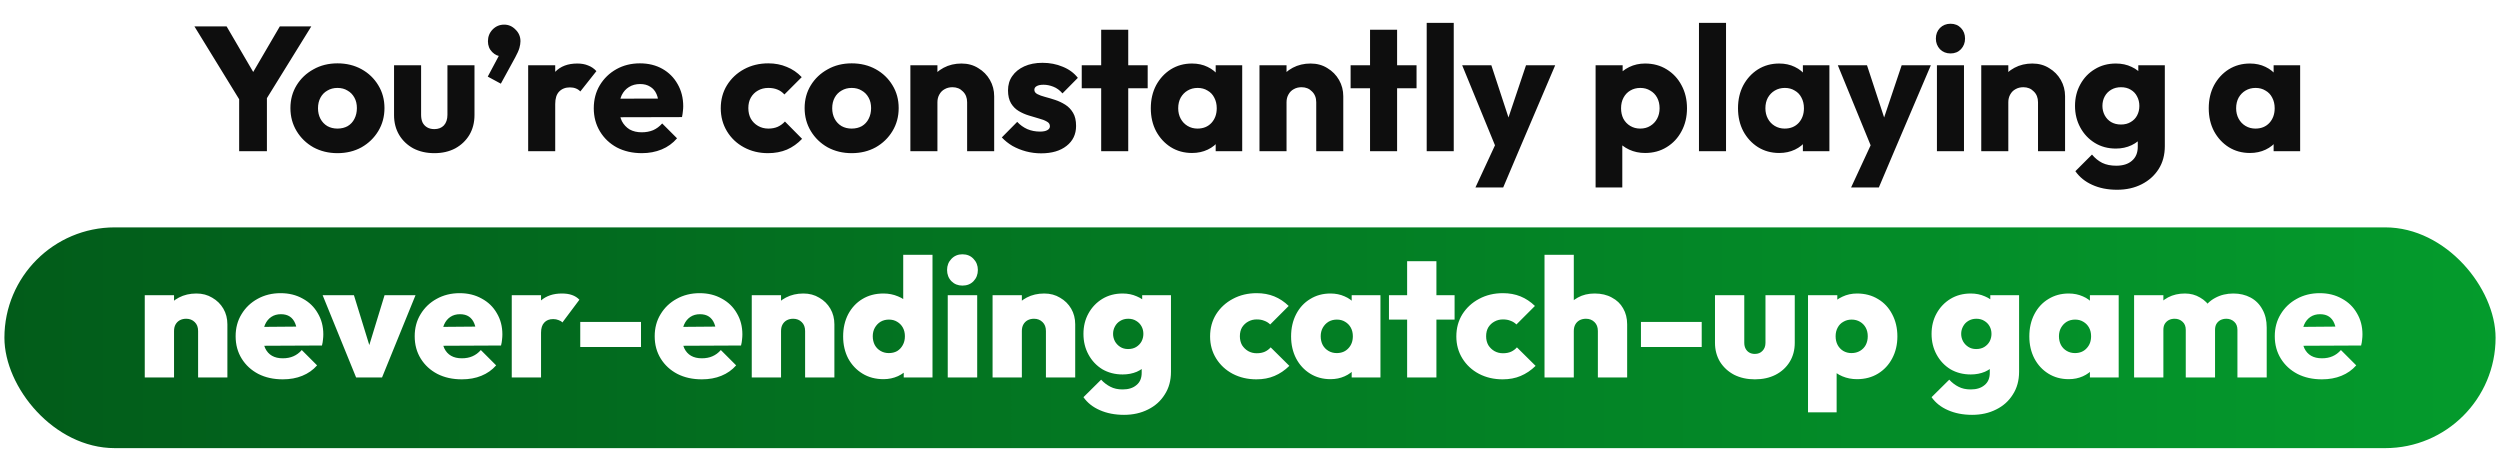
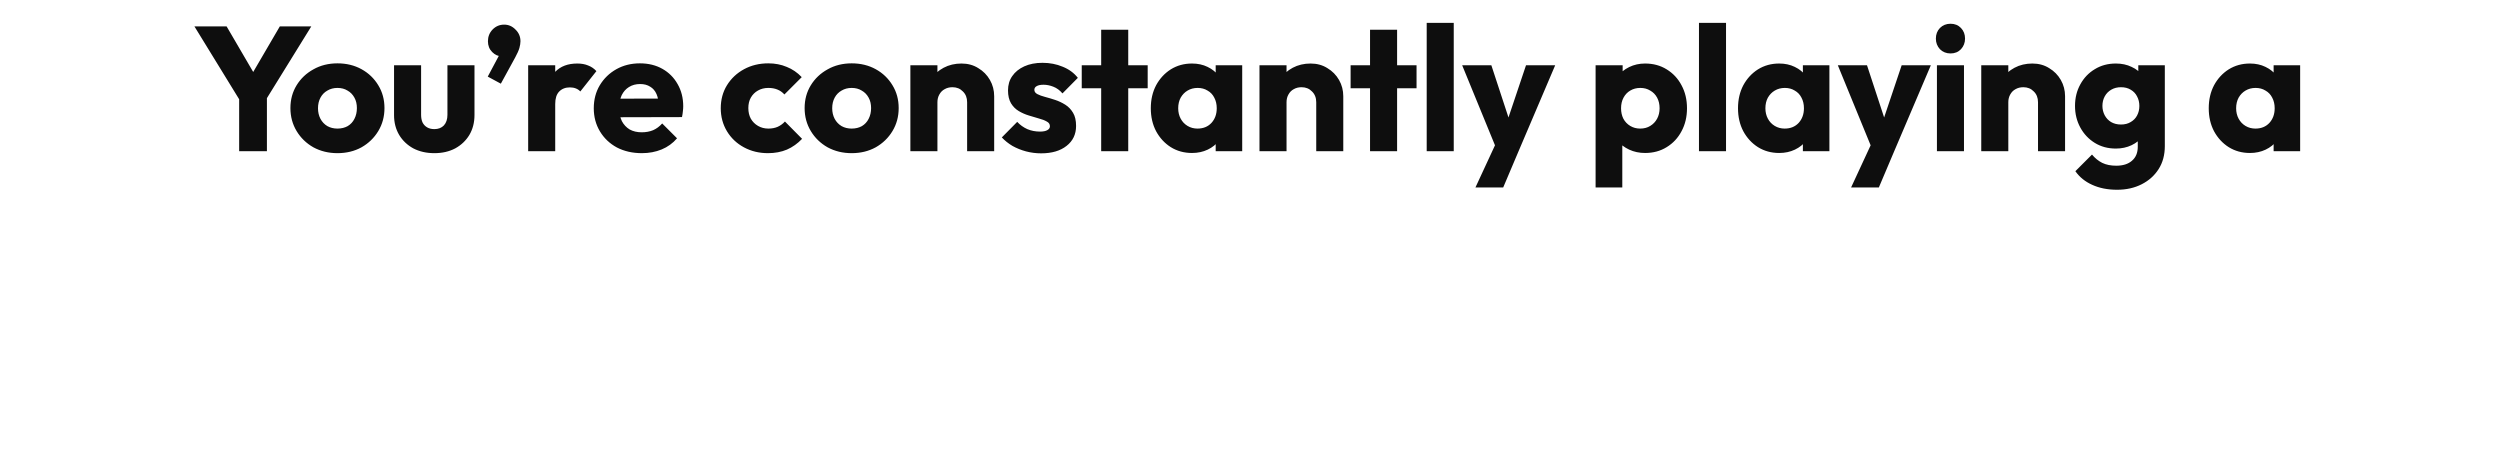
<svg xmlns="http://www.w3.org/2000/svg" width="2265" height="410" viewBox="0 0 2265 410" fill="none">
  <g filter="url(#filter0_d_4113_237)">
-     <rect x="4" y="202" width="2257" height="200" rx="100" fill="url(#paint0_linear_4113_237)" />
-   </g>
+     </g>
  <path d="M219.719 94.874L176.151 23.916H205.303L238.779 81.259H220.039L253.516 23.916H282.027L238.139 94.874H219.719ZM216.675 137V83.341H241.823V137H216.675ZM305.724 138.762C297.715 138.762 290.454 137 283.94 133.476C277.533 129.846 272.461 124.933 268.723 118.74C264.986 112.547 263.117 105.606 263.117 97.917C263.117 90.229 264.986 83.341 268.723 77.255C272.461 71.168 277.533 66.363 283.94 62.839C290.347 59.208 297.608 57.393 305.724 57.393C313.839 57.393 321.101 59.155 327.508 62.679C333.915 66.203 338.987 71.061 342.724 77.255C346.462 83.341 348.33 90.229 348.33 97.917C348.33 105.606 346.462 112.547 342.724 118.74C338.987 124.933 333.915 129.846 327.508 133.476C321.101 137 313.839 138.762 305.724 138.762ZM305.724 116.498C309.248 116.498 312.344 115.75 315.014 114.255C317.684 112.653 319.712 110.464 321.101 107.688C322.596 104.805 323.343 101.548 323.343 97.917C323.343 94.287 322.596 91.137 321.101 88.467C319.606 85.691 317.523 83.555 314.854 82.06C312.291 80.458 309.248 79.657 305.724 79.657C302.307 79.657 299.263 80.458 296.594 82.06C293.924 83.555 291.842 85.691 290.347 88.467C288.852 91.243 288.105 94.447 288.105 98.078C288.105 101.601 288.852 104.805 290.347 107.688C291.842 110.464 293.924 112.653 296.594 114.255C299.263 115.75 302.307 116.498 305.724 116.498ZM393.527 138.762C386.373 138.762 380.019 137.32 374.466 134.437C369.02 131.447 364.749 127.39 361.652 122.264C358.556 117.032 357.007 111.052 357.007 104.324V59.155H381.514V104.004C381.514 106.674 381.941 108.969 382.795 110.891C383.757 112.814 385.145 114.309 386.96 115.376C388.775 116.444 390.964 116.978 393.527 116.978C397.158 116.978 400.041 115.857 402.177 113.614C404.312 111.265 405.38 108.062 405.38 104.004V59.155H429.887V104.164C429.887 110.998 428.339 117.032 425.242 122.264C422.145 127.39 417.874 131.447 412.428 134.437C406.982 137.32 400.682 138.762 393.527 138.762ZM441.91 69.406L453.603 47.462L460.811 45.54C460.063 47.035 459.156 48.316 458.088 49.384C457.02 50.452 455.792 50.986 454.404 50.986C451.307 50.986 448.477 49.705 445.914 47.142C443.352 44.579 442.07 41.322 442.07 37.371C442.07 33.207 443.458 29.683 446.235 26.8C449.118 23.81 452.642 22.315 456.806 22.315C460.757 22.315 464.174 23.81 467.058 26.8C470.047 29.683 471.542 33.207 471.542 37.371C471.542 39.08 471.222 41.109 470.581 43.458C469.941 45.7 468.659 48.583 466.737 52.107L453.763 75.813L441.91 69.406ZM478.516 137V59.155H503.023V137H478.516ZM503.023 94.233L492.772 86.225C494.801 77.148 498.218 70.1 503.023 65.081C507.828 60.063 514.502 57.553 523.045 57.553C526.782 57.553 530.039 58.141 532.816 59.315C535.699 60.383 538.208 62.092 540.344 64.441L525.768 82.861C524.7 81.686 523.365 80.779 521.764 80.138C520.162 79.497 518.346 79.177 516.318 79.177C512.26 79.177 509.003 80.458 506.547 83.021C504.198 85.477 503.023 89.215 503.023 94.233ZM581.523 138.762C573.087 138.762 565.558 137.053 558.938 133.636C552.424 130.112 547.298 125.254 543.561 119.06C539.824 112.867 537.955 105.873 537.955 98.078C537.955 90.282 539.77 83.341 543.401 77.255C547.138 71.061 552.157 66.203 558.457 62.679C564.758 59.155 571.859 57.393 579.761 57.393C587.449 57.393 594.23 59.048 600.103 62.358C605.976 65.669 610.568 70.26 613.878 76.133C617.295 82.007 619.003 88.734 619.003 96.316C619.003 97.704 618.897 99.199 618.683 100.8C618.576 102.295 618.309 104.057 617.882 106.086L550.769 106.246V89.428L607.471 89.268L596.899 96.316C596.793 91.831 596.098 88.147 594.817 85.263C593.536 82.274 591.614 80.031 589.051 78.536C586.595 76.934 583.551 76.133 579.921 76.133C576.077 76.133 572.713 77.041 569.83 78.856C567.053 80.565 564.864 83.021 563.263 86.225C561.768 89.428 561.02 93.326 561.02 97.917C561.02 102.509 561.821 106.46 563.423 109.77C565.131 112.974 567.481 115.483 570.47 117.298C573.567 119.007 577.198 119.861 581.362 119.861C585.207 119.861 588.677 119.221 591.774 117.939C594.87 116.551 597.593 114.522 599.943 111.853L613.397 125.307C609.553 129.792 604.908 133.156 599.462 135.398C594.016 137.641 588.036 138.762 581.523 138.762ZM695.772 138.762C687.764 138.762 680.502 137 673.989 133.476C667.475 129.952 662.349 125.094 658.612 118.9C654.874 112.707 653.006 105.766 653.006 98.078C653.006 90.282 654.874 83.341 658.612 77.255C662.456 71.061 667.635 66.203 674.149 62.679C680.663 59.155 687.977 57.393 696.093 57.393C702.179 57.393 707.732 58.461 712.751 60.596C717.876 62.625 722.415 65.722 726.366 69.887L710.669 85.584C708.853 83.555 706.718 82.06 704.262 81.099C701.912 80.138 699.189 79.657 696.093 79.657C692.569 79.657 689.419 80.458 686.642 82.06C683.973 83.555 681.837 85.691 680.235 88.467C678.74 91.137 677.993 94.287 677.993 97.917C677.993 101.548 678.74 104.751 680.235 107.528C681.837 110.304 684.026 112.493 686.803 114.095C689.579 115.697 692.676 116.498 696.093 116.498C699.296 116.498 702.126 115.964 704.582 114.896C707.145 113.721 709.334 112.119 711.149 110.091L726.686 125.788C722.628 130.059 718.037 133.316 712.911 135.558C707.785 137.694 702.073 138.762 695.772 138.762ZM771.595 138.762C763.586 138.762 756.325 137 749.811 133.476C743.404 129.846 738.332 124.933 734.595 118.74C730.857 112.547 728.989 105.606 728.989 97.917C728.989 90.229 730.857 83.341 734.595 77.255C738.332 71.168 743.404 66.363 749.811 62.839C756.218 59.208 763.48 57.393 771.595 57.393C779.711 57.393 786.972 59.155 793.379 62.679C799.786 66.203 804.858 71.061 808.596 77.255C812.333 83.341 814.202 90.229 814.202 97.917C814.202 105.606 812.333 112.547 808.596 118.74C804.858 124.933 799.786 129.846 793.379 133.476C786.972 137 779.711 138.762 771.595 138.762ZM771.595 116.498C775.119 116.498 778.216 115.75 780.885 114.255C783.555 112.653 785.584 110.464 786.972 107.688C788.467 104.805 789.214 101.548 789.214 97.917C789.214 94.287 788.467 91.137 786.972 88.467C785.477 85.691 783.395 83.555 780.725 82.06C778.162 80.458 775.119 79.657 771.595 79.657C768.178 79.657 765.135 80.458 762.465 82.06C759.796 83.555 757.713 85.691 756.218 88.467C754.723 91.243 753.976 94.447 753.976 98.078C753.976 101.601 754.723 104.805 756.218 107.688C757.713 110.464 759.796 112.653 762.465 114.255C765.135 115.75 768.178 116.498 771.595 116.498ZM876.217 137V92.632C876.217 88.574 874.936 85.317 872.373 82.861C869.917 80.298 866.767 79.017 862.922 79.017C860.253 79.017 857.904 79.604 855.875 80.779C853.846 81.846 852.244 83.448 851.069 85.584C849.895 87.613 849.308 89.962 849.308 92.632L839.857 87.987C839.857 81.9 841.192 76.561 843.862 71.969C846.531 67.377 850.215 63.853 854.914 61.397C859.719 58.835 865.111 57.553 871.091 57.553C876.858 57.553 881.93 58.941 886.308 61.718C890.793 64.387 894.317 67.965 896.879 72.45C899.442 76.934 900.724 81.846 900.724 87.186V137H876.217ZM824.801 137V59.155H849.308V137H824.801ZM943.213 138.922C938.621 138.922 934.083 138.335 929.598 137.16C925.22 135.986 921.108 134.33 917.264 132.195C913.527 129.952 910.323 127.39 907.654 124.506L921.589 110.411C924.152 113.187 927.195 115.376 930.719 116.978C934.243 118.473 938.087 119.221 942.252 119.221C945.135 119.221 947.324 118.793 948.819 117.939C950.421 117.085 951.221 115.91 951.221 114.415C951.221 112.493 950.26 111.052 948.338 110.091C946.523 109.023 944.174 108.115 941.291 107.368C938.407 106.513 935.364 105.606 932.161 104.645C928.957 103.684 925.914 102.349 923.031 100.64C920.147 98.932 917.798 96.582 915.983 93.593C914.168 90.496 913.26 86.598 913.26 81.9C913.26 76.881 914.541 72.556 917.104 68.926C919.667 65.188 923.298 62.252 927.996 60.116C932.694 57.98 938.194 56.913 944.494 56.913C951.115 56.913 957.201 58.087 962.754 60.436C968.413 62.679 973.005 66.043 976.529 70.527L962.594 84.623C960.138 81.74 957.361 79.711 954.265 78.536C951.275 77.362 948.338 76.774 945.455 76.774C942.679 76.774 940.596 77.201 939.208 78.056C937.82 78.803 937.126 79.924 937.126 81.419C937.126 83.021 938.034 84.302 939.849 85.263C941.664 86.225 944.014 87.079 946.897 87.826C949.78 88.574 952.823 89.481 956.027 90.549C959.23 91.617 962.273 93.059 965.157 94.874C968.04 96.689 970.389 99.145 972.204 102.242C974.02 105.232 974.927 109.183 974.927 114.095C974.927 121.677 972.044 127.71 966.278 132.195C960.618 136.68 952.93 138.922 943.213 138.922ZM997.673 137V26.96H1022.18V137H997.673ZM980.054 79.978V59.155H1039.8V79.978H980.054ZM1079.95 138.602C1072.79 138.602 1066.39 136.84 1060.73 133.316C1055.17 129.792 1050.74 124.987 1047.43 118.9C1044.23 112.814 1042.63 105.873 1042.63 98.078C1042.63 90.282 1044.23 83.341 1047.43 77.255C1050.74 71.168 1055.17 66.363 1060.73 62.839C1066.39 59.315 1072.79 57.553 1079.95 57.553C1085.18 57.553 1089.88 58.568 1094.04 60.596C1098.31 62.625 1101.78 65.455 1104.45 69.086C1107.12 72.61 1108.62 76.667 1108.94 81.259V114.896C1108.62 119.488 1107.12 123.599 1104.45 127.229C1101.89 130.753 1098.47 133.53 1094.2 135.558C1089.93 137.587 1085.18 138.602 1079.95 138.602ZM1084.91 116.498C1090.14 116.498 1094.36 114.789 1097.57 111.372C1100.77 107.848 1102.37 103.417 1102.37 98.078C1102.37 94.447 1101.62 91.243 1100.13 88.467C1098.74 85.691 1096.71 83.555 1094.04 82.06C1091.48 80.458 1088.49 79.657 1085.07 79.657C1081.66 79.657 1078.61 80.458 1075.94 82.06C1073.38 83.555 1071.3 85.691 1069.7 88.467C1068.2 91.243 1067.45 94.447 1067.45 98.078C1067.45 101.601 1068.2 104.751 1069.7 107.528C1071.19 110.304 1073.27 112.493 1075.94 114.095C1078.61 115.697 1081.6 116.498 1084.91 116.498ZM1101.41 137V116.017L1105.09 97.116L1101.41 78.216V59.155H1125.44V137H1101.41ZM1192.51 137V92.632C1192.51 88.574 1191.22 85.317 1188.66 82.861C1186.21 80.298 1183.06 79.017 1179.21 79.017C1176.54 79.017 1174.19 79.604 1172.16 80.779C1170.14 81.846 1168.53 83.448 1167.36 85.584C1166.18 87.613 1165.6 89.962 1165.6 92.632L1156.15 87.987C1156.15 81.9 1157.48 76.561 1160.15 71.969C1162.82 67.377 1166.5 63.853 1171.2 61.397C1176.01 58.835 1181.4 57.553 1187.38 57.553C1193.15 57.553 1198.22 58.941 1202.6 61.718C1207.08 64.387 1210.61 67.965 1213.17 72.45C1215.73 76.934 1217.01 81.846 1217.01 87.186V137H1192.51ZM1141.09 137V59.155H1165.6V137H1141.09ZM1241.26 137V26.96H1265.77V137H1241.26ZM1223.65 79.978V59.155H1283.39V79.978H1223.65ZM1292.59 137V20.713H1317.09V137H1292.59ZM1356.78 137.32L1324.74 59.155H1351.17L1371.51 121.143H1361.74L1382.56 59.155H1408.99L1375.68 137.32H1356.78ZM1336.75 169.836L1360.14 119.381L1375.68 137.32L1361.9 169.836H1336.75ZM1490.46 138.602C1485.23 138.602 1480.42 137.587 1476.04 135.558C1471.67 133.53 1468.09 130.753 1465.31 127.229C1462.54 123.599 1460.93 119.488 1460.51 114.896V82.06C1460.93 77.468 1462.54 73.304 1465.31 69.566C1468.09 65.829 1471.67 62.892 1476.04 60.757C1480.42 58.621 1485.23 57.553 1490.46 57.553C1497.83 57.553 1504.34 59.315 1510 62.839C1515.77 66.363 1520.25 71.168 1523.46 77.255C1526.77 83.341 1528.42 90.282 1528.42 98.078C1528.42 105.873 1526.77 112.814 1523.46 118.9C1520.25 124.987 1515.77 129.792 1510 133.316C1504.34 136.84 1497.83 138.602 1490.46 138.602ZM1445.61 169.836V59.155H1470.12V79.177L1466.11 98.078L1469.8 116.978V169.836H1445.61ZM1485.97 116.498C1489.5 116.498 1492.54 115.697 1495.1 114.095C1497.77 112.493 1499.86 110.304 1501.35 107.528C1502.85 104.751 1503.59 101.601 1503.59 98.078C1503.59 94.447 1502.85 91.243 1501.35 88.467C1499.86 85.691 1497.77 83.555 1495.1 82.06C1492.54 80.458 1489.55 79.657 1486.13 79.657C1482.72 79.657 1479.67 80.458 1477 82.06C1474.44 83.555 1472.41 85.691 1470.92 88.467C1469.42 91.243 1468.68 94.447 1468.68 98.078C1468.68 101.601 1469.37 104.751 1470.76 107.528C1472.25 110.304 1474.33 112.493 1477 114.095C1479.67 115.697 1482.66 116.498 1485.97 116.498ZM1539.27 137V20.713H1563.78V137H1539.27ZM1611.95 138.602C1604.79 138.602 1598.39 136.84 1592.73 133.316C1587.17 129.792 1582.74 124.987 1579.43 118.9C1576.23 112.814 1574.63 105.873 1574.63 98.078C1574.63 90.282 1576.23 83.341 1579.43 77.255C1582.74 71.168 1587.17 66.363 1592.73 62.839C1598.39 59.315 1604.79 57.553 1611.95 57.553C1617.18 57.553 1621.88 58.568 1626.04 60.596C1630.31 62.625 1633.78 65.455 1636.45 69.086C1639.12 72.61 1640.62 76.667 1640.94 81.259V114.896C1640.62 119.488 1639.12 123.599 1636.45 127.229C1633.89 130.753 1630.47 133.53 1626.2 135.558C1621.93 137.587 1617.18 138.602 1611.95 138.602ZM1616.91 116.498C1622.14 116.498 1626.36 114.789 1629.57 111.372C1632.77 107.848 1634.37 103.417 1634.37 98.078C1634.37 94.447 1633.62 91.243 1632.13 88.467C1630.74 85.691 1628.71 83.555 1626.04 82.06C1623.48 80.458 1620.49 79.657 1617.07 79.657C1613.66 79.657 1610.61 80.458 1607.94 82.06C1605.38 83.555 1603.3 85.691 1601.7 88.467C1600.2 91.243 1599.45 94.447 1599.45 98.078C1599.45 101.601 1600.2 104.751 1601.7 107.528C1603.19 110.304 1605.27 112.493 1607.94 114.095C1610.61 115.697 1613.6 116.498 1616.91 116.498ZM1633.41 137V116.017L1637.09 97.116L1633.41 78.216V59.155H1657.44V137H1633.41ZM1697.12 137.32L1665.08 59.155H1691.51L1711.85 121.143H1702.08L1722.9 59.155H1749.33L1716.02 137.32H1697.12ZM1677.09 169.836L1700.48 119.381L1716.02 137.32L1702.24 169.836H1677.09ZM1754.86 137V59.155H1779.37V137H1754.86ZM1767.19 48.423C1763.35 48.423 1760.15 47.142 1757.58 44.579C1755.13 41.91 1753.9 38.706 1753.9 34.968C1753.9 31.124 1755.13 27.921 1757.58 25.358C1760.15 22.795 1763.35 21.514 1767.19 21.514C1771.04 21.514 1774.19 22.795 1776.64 25.358C1779.1 27.921 1780.33 31.124 1780.33 34.968C1780.33 38.706 1779.1 41.91 1776.64 44.579C1774.19 47.142 1771.04 48.423 1767.19 48.423ZM1846.44 137V92.632C1846.44 88.574 1845.16 85.317 1842.59 82.861C1840.14 80.298 1836.99 79.017 1833.14 79.017C1830.48 79.017 1828.13 79.604 1826.1 80.779C1824.07 81.846 1822.47 83.448 1821.29 85.584C1820.12 87.613 1819.53 89.962 1819.53 92.632L1810.08 87.987C1810.08 81.9 1811.41 76.561 1814.08 71.969C1816.75 67.377 1820.44 63.853 1825.14 61.397C1829.94 58.835 1835.33 57.553 1841.31 57.553C1847.08 57.553 1852.15 58.941 1856.53 61.718C1861.02 64.387 1864.54 67.965 1867.1 72.45C1869.66 76.934 1870.95 81.846 1870.95 87.186V137H1846.44ZM1795.02 137V59.155H1819.53V137H1795.02ZM1918.08 171.918C1909.54 171.918 1902.01 170.423 1895.5 167.433C1889.09 164.55 1884.02 160.439 1880.28 155.1L1895.34 140.043C1898.11 143.354 1901.21 145.863 1904.63 147.572C1908.15 149.28 1912.37 150.134 1917.28 150.134C1923.37 150.134 1928.12 148.639 1931.53 145.649C1935.06 142.66 1936.82 138.442 1936.82 132.996V113.134L1940.98 96.155L1937.3 79.177V59.155H1961.33V132.355C1961.33 140.364 1959.46 147.305 1955.72 153.178C1951.98 159.051 1946.86 163.642 1940.34 166.953C1933.83 170.263 1926.41 171.918 1918.08 171.918ZM1916.96 134.597C1909.8 134.597 1903.45 132.889 1897.9 129.472C1892.35 126.055 1887.97 121.41 1884.76 115.537C1881.56 109.663 1879.96 103.15 1879.96 95.995C1879.96 88.734 1881.56 82.22 1884.76 76.454C1887.97 70.581 1892.35 65.989 1897.9 62.679C1903.45 59.262 1909.8 57.553 1916.96 57.553C1922.3 57.553 1927.05 58.568 1931.21 60.596C1935.49 62.519 1938.9 65.295 1941.47 68.926C1944.14 72.45 1945.63 76.561 1945.95 81.259V110.891C1945.63 115.483 1944.14 119.594 1941.47 123.225C1938.9 126.749 1935.49 129.525 1931.21 131.554C1926.94 133.583 1922.19 134.597 1916.96 134.597ZM1921.6 112.814C1925.02 112.814 1927.96 112.066 1930.41 110.571C1932.98 109.076 1934.9 107.101 1936.18 104.645C1937.57 102.082 1938.26 99.199 1938.26 95.995C1938.26 92.792 1937.57 89.909 1936.18 87.346C1934.9 84.783 1932.98 82.754 1930.41 81.259C1927.96 79.764 1925.02 79.017 1921.6 79.017C1918.29 79.017 1915.36 79.764 1912.79 81.259C1910.23 82.754 1908.26 84.783 1906.87 87.346C1905.48 89.909 1904.79 92.792 1904.79 95.995C1904.79 98.985 1905.48 101.815 1906.87 104.484C1908.26 107.047 1910.18 109.076 1912.63 110.571C1915.2 112.066 1918.19 112.814 1921.6 112.814ZM2038.44 138.602C2031.28 138.602 2024.88 136.84 2019.22 133.316C2013.66 129.792 2009.23 124.987 2005.92 118.9C2002.72 112.814 2001.12 105.873 2001.12 98.078C2001.12 90.282 2002.72 83.341 2005.92 77.255C2009.23 71.168 2013.66 66.363 2019.22 62.839C2024.88 59.315 2031.28 57.553 2038.44 57.553C2043.67 57.553 2048.37 58.568 2052.53 60.596C2056.8 62.625 2060.27 65.455 2062.94 69.086C2065.61 72.61 2067.11 76.667 2067.43 81.259V114.896C2067.11 119.488 2065.61 123.599 2062.94 127.229C2060.38 130.753 2056.96 133.53 2052.69 135.558C2048.42 137.587 2043.67 138.602 2038.44 138.602ZM2043.4 116.498C2048.64 116.498 2052.85 114.789 2056.06 111.372C2059.26 107.848 2060.86 103.417 2060.86 98.078C2060.86 94.447 2060.11 91.243 2058.62 88.467C2057.23 85.691 2055.2 83.555 2052.53 82.06C2049.97 80.458 2046.98 79.657 2043.56 79.657C2040.15 79.657 2037.1 80.458 2034.43 82.06C2031.87 83.555 2029.79 85.691 2028.19 88.467C2026.69 91.243 2025.94 94.447 2025.94 98.078C2025.94 101.601 2026.69 104.751 2028.19 107.528C2029.68 110.304 2031.76 112.493 2034.43 114.095C2037.1 115.697 2040.09 116.498 2043.4 116.498ZM2059.9 137V116.017L2063.59 97.116L2059.9 78.216V59.155H2083.93V137H2059.9Z" fill="#0E0E0E" />
-   <path d="M179.481 342V299.917C179.481 296.461 178.464 293.767 176.431 291.835C174.398 289.802 171.806 288.786 168.655 288.786C166.52 288.786 164.589 289.243 162.861 290.158C161.234 291.073 159.964 292.344 159.049 293.97C158.134 295.597 157.677 297.579 157.677 299.917L147.308 295.037C147.308 289.04 148.63 283.907 151.273 279.637C153.916 275.266 157.524 271.912 162.099 269.574C166.774 267.134 172.06 265.915 177.956 265.915C183.343 265.915 188.121 267.185 192.289 269.727C196.558 272.166 199.912 275.47 202.352 279.637C204.792 283.805 206.012 288.532 206.012 293.818V342H179.481ZM131.146 342V267.439H157.677V342H131.146ZM256.177 343.677C247.842 343.677 240.472 342.051 234.068 338.798C227.664 335.444 222.633 330.818 218.973 324.923C215.314 319.027 213.484 312.267 213.484 304.643C213.484 297.121 215.263 290.463 218.821 284.669C222.378 278.773 227.207 274.148 233.306 270.794C239.507 267.338 246.47 265.61 254.195 265.61C261.717 265.61 268.375 267.236 274.169 270.489C280.065 273.64 284.639 278.062 287.892 283.754C291.247 289.345 292.924 295.749 292.924 302.966C292.924 304.491 292.822 306.067 292.619 307.693C292.517 309.218 292.212 310.997 291.704 313.03L225.987 313.335V296.257L281.183 295.8L269.29 303.271C269.188 299.104 268.579 295.698 267.46 293.055C266.342 290.311 264.716 288.227 262.581 286.804C260.447 285.381 257.753 284.669 254.5 284.669C251.146 284.669 248.248 285.482 245.809 287.109C243.369 288.735 241.489 291.022 240.167 293.97C238.846 296.918 238.185 300.476 238.185 304.643C238.185 308.913 238.897 312.572 240.32 315.622C241.743 318.57 243.776 320.806 246.419 322.331C249.062 323.855 252.314 324.618 256.177 324.618C259.837 324.618 263.039 324.008 265.783 322.788C268.629 321.568 271.171 319.688 273.407 317.146L287.282 331.022C283.623 335.189 279.15 338.341 273.864 340.475C268.68 342.61 262.784 343.677 256.177 343.677ZM322.641 342L292.298 267.439H320.659L340.023 330.259H329.198L348.41 267.439H376.465L346.122 342H322.641ZM418.409 343.677C410.074 343.677 402.704 342.051 396.3 338.798C389.896 335.444 384.864 330.818 381.205 324.923C377.545 319.027 375.716 312.267 375.716 304.643C375.716 297.121 377.495 290.463 381.052 284.669C384.61 278.773 389.439 274.148 395.538 270.794C401.738 267.338 408.701 265.61 416.427 265.61C423.949 265.61 430.607 267.236 436.401 270.489C442.297 273.64 446.871 278.062 450.124 283.754C453.478 289.345 455.156 295.749 455.156 302.966C455.156 304.491 455.054 306.067 454.851 307.693C454.749 309.218 454.444 310.997 453.936 313.03L388.219 313.335V296.257L443.415 295.8L431.522 303.271C431.42 299.104 430.81 295.698 429.692 293.055C428.574 290.311 426.948 288.227 424.813 286.804C422.678 285.381 419.985 284.669 416.732 284.669C413.377 284.669 410.48 285.482 408.041 287.109C405.601 288.735 403.72 291.022 402.399 293.97C401.078 296.918 400.417 300.476 400.417 304.643C400.417 308.913 401.128 312.572 402.552 315.622C403.975 318.57 406.008 320.806 408.651 322.331C411.293 323.855 414.546 324.618 418.409 324.618C422.068 324.618 425.27 324.008 428.015 322.788C430.861 321.568 433.402 319.688 435.639 317.146L449.514 331.022C445.855 335.189 441.382 338.341 436.096 340.475C430.912 342.61 425.016 343.677 418.409 343.677ZM463.65 342V267.439H490.181V342H463.65ZM490.181 301.441L478.288 291.378C481.236 282.941 485.149 276.588 490.028 272.319C494.908 268.049 501.261 265.915 509.088 265.915C512.646 265.915 515.695 266.372 518.236 267.287C520.879 268.202 523.116 269.625 524.945 271.556L509.545 292.14C508.732 291.226 507.563 290.514 506.038 290.006C504.615 289.396 502.989 289.091 501.159 289.091C497.703 289.091 495.009 290.158 493.078 292.293C491.147 294.326 490.181 297.375 490.181 301.441ZM525.707 314.402V291.683H580.75V314.402H525.707ZM635.848 343.677C627.512 343.677 620.143 342.051 613.739 338.798C607.335 335.444 602.303 330.818 598.644 324.923C594.984 319.027 593.154 312.267 593.154 304.643C593.154 297.121 594.933 290.463 598.491 284.669C602.049 278.773 606.877 274.148 612.976 270.794C619.177 267.338 626.14 265.61 633.865 265.61C641.388 265.61 648.046 267.236 653.84 270.489C659.736 273.64 664.31 278.062 667.563 283.754C670.917 289.345 672.594 295.749 672.594 302.966C672.594 304.491 672.493 306.067 672.289 307.693C672.188 309.218 671.883 310.997 671.374 313.03L605.657 313.335V296.257L660.854 295.8L648.961 303.271C648.859 299.104 648.249 295.698 647.131 293.055C646.013 290.311 644.386 288.227 642.252 286.804C640.117 285.381 637.423 284.669 634.17 284.669C630.816 284.669 627.919 285.482 625.479 287.109C623.04 288.735 621.159 291.022 619.838 293.97C618.516 296.918 617.856 300.476 617.856 304.643C617.856 308.913 618.567 312.572 619.99 315.622C621.413 318.57 623.446 320.806 626.089 322.331C628.732 323.855 631.985 324.618 635.848 324.618C639.507 324.618 642.709 324.008 645.454 322.788C648.3 321.568 650.841 319.688 653.077 317.146L666.953 331.022C663.293 335.189 658.821 338.341 653.535 340.475C648.351 342.61 642.455 343.677 635.848 343.677ZM729.424 342V299.917C729.424 296.461 728.407 293.767 726.374 291.835C724.341 289.802 721.749 288.786 718.598 288.786C716.463 288.786 714.532 289.243 712.804 290.158C711.177 291.073 709.907 292.344 708.992 293.97C708.077 295.597 707.62 297.579 707.62 299.917L697.251 295.037C697.251 289.04 698.573 283.907 701.216 279.637C703.859 275.266 707.467 271.912 712.041 269.574C716.717 267.134 722.003 265.915 727.899 265.915C733.286 265.915 738.064 267.185 742.232 269.727C746.501 272.166 749.855 275.47 752.295 279.637C754.735 283.805 755.954 288.532 755.954 293.818V342H729.424ZM681.089 342V267.439H707.62V342H681.089ZM800.479 343.525C793.261 343.525 786.908 341.848 781.419 338.493C775.93 335.139 771.61 330.564 768.459 324.77C765.409 318.875 763.884 312.216 763.884 304.796C763.884 297.274 765.409 290.565 768.459 284.669C771.61 278.773 775.879 274.199 781.267 270.946C786.756 267.592 793.16 265.915 800.479 265.915C805.154 265.915 809.525 266.779 813.591 268.507C817.657 270.133 821.063 272.471 823.807 275.521C826.552 278.57 828.178 282.026 828.687 285.889V322.331C828.178 326.193 826.552 329.751 823.807 333.004C821.063 336.257 817.657 338.849 813.591 340.78C809.525 342.61 805.154 343.525 800.479 343.525ZM805.205 319.891C808.153 319.891 810.694 319.281 812.829 318.061C814.964 316.74 816.641 314.961 817.861 312.725C819.182 310.387 819.843 307.693 819.843 304.643C819.843 301.696 819.233 299.104 818.013 296.867C816.793 294.631 815.065 292.852 812.829 291.531C810.694 290.209 808.204 289.548 805.358 289.548C802.512 289.548 799.97 290.209 797.734 291.531C795.599 292.852 793.871 294.682 792.55 297.02C791.33 299.256 790.72 301.797 790.72 304.643C790.72 307.591 791.33 310.234 792.55 312.572C793.77 314.809 795.498 316.587 797.734 317.909C799.97 319.23 802.461 319.891 805.205 319.891ZM844.849 342H818.776V322.026L822.588 303.729L818.318 285.736V230.845H844.849V342ZM858.654 342V267.439H885.337V342H858.654ZM871.919 258.748C867.955 258.748 864.651 257.427 862.008 254.784C859.365 252.039 858.044 248.634 858.044 244.568C858.044 240.604 859.365 237.249 862.008 234.505C864.651 231.76 867.955 230.388 871.919 230.388C876.087 230.388 879.441 231.76 881.983 234.505C884.626 237.249 885.947 240.604 885.947 244.568C885.947 248.634 884.626 252.039 881.983 254.784C879.441 257.427 876.087 258.748 871.919 258.748ZM947.607 342V299.917C947.607 296.461 946.59 293.767 944.557 291.835C942.524 289.802 939.932 288.786 936.781 288.786C934.646 288.786 932.715 289.243 930.987 290.158C929.361 291.073 928.09 292.344 927.175 293.97C926.26 295.597 925.803 297.579 925.803 299.917L915.434 295.037C915.434 289.04 916.756 283.907 919.399 279.637C922.042 275.266 925.65 271.912 930.225 269.574C934.901 267.134 940.186 265.915 946.082 265.915C951.47 265.915 956.247 267.185 960.415 269.727C964.684 272.166 968.039 275.47 970.478 279.637C972.918 283.805 974.138 288.532 974.138 293.818V342H947.607ZM899.272 342V267.439H925.803V342H899.272ZM1018.36 375.85C1010.12 375.85 1002.8 374.426 996.4 371.58C990.098 368.836 985.168 364.922 981.61 359.84L997.62 343.982C1000.16 346.727 1002.96 348.861 1006.01 350.386C1009.06 352.013 1012.77 352.826 1017.14 352.826C1022.42 352.826 1026.59 351.504 1029.64 348.861C1032.79 346.32 1034.37 342.61 1034.37 337.731V318.366L1038.64 302.204L1034.82 286.194V267.439H1060.9V336.816C1060.9 344.745 1059.02 351.606 1055.26 357.4C1051.6 363.296 1046.56 367.819 1040.16 370.97C1033.76 374.223 1026.49 375.85 1018.36 375.85ZM1017.14 339.255C1010.22 339.255 1004.07 337.68 998.687 334.529C993.402 331.276 989.234 326.854 986.184 321.263C983.135 315.673 981.61 309.421 981.61 302.509C981.61 295.597 983.135 289.396 986.184 283.907C989.234 278.418 993.402 274.047 998.687 270.794C1004.07 267.541 1010.22 265.915 1017.14 265.915C1021.81 265.915 1026.08 266.779 1029.94 268.507C1033.91 270.133 1037.11 272.471 1039.55 275.521C1041.99 278.468 1043.52 281.925 1044.13 285.889V319.281C1043.52 323.245 1041.94 326.752 1039.4 329.802C1036.96 332.75 1033.81 335.088 1029.94 336.816C1026.08 338.442 1021.81 339.255 1017.14 339.255ZM1022.02 316.232C1024.86 316.232 1027.3 315.622 1029.33 314.402C1031.47 313.08 1033.1 311.403 1034.21 309.37C1035.33 307.236 1035.89 304.948 1035.89 302.509C1035.89 299.968 1035.33 297.68 1034.21 295.647C1033.1 293.614 1031.52 291.988 1029.49 290.768C1027.45 289.447 1025.01 288.786 1022.17 288.786C1019.42 288.786 1016.98 289.447 1014.85 290.768C1012.82 291.988 1011.24 293.665 1010.12 295.8C1009 297.833 1008.45 300.069 1008.45 302.509C1008.45 304.847 1009 307.083 1010.12 309.218C1011.24 311.251 1012.82 312.928 1014.85 314.249C1016.88 315.571 1019.27 316.232 1022.02 316.232ZM1138.27 343.677C1130.34 343.677 1123.18 342 1116.77 338.646C1110.47 335.291 1105.49 330.666 1101.83 324.77C1098.17 318.875 1096.34 312.216 1096.34 304.796C1096.34 297.274 1098.17 290.565 1101.83 284.669C1105.59 278.773 1110.62 274.148 1116.93 270.794C1123.33 267.338 1130.55 265.61 1138.58 265.61C1144.37 265.61 1149.66 266.575 1154.44 268.507C1159.21 270.438 1163.58 273.335 1167.55 277.198L1150.78 293.97C1149.25 292.445 1147.47 291.327 1145.44 290.616C1143.51 289.802 1141.22 289.396 1138.58 289.396C1135.73 289.396 1133.14 290.057 1130.8 291.378C1128.57 292.598 1126.74 294.326 1125.31 296.562C1123.99 298.799 1123.33 301.492 1123.33 304.643C1123.33 307.693 1123.99 310.387 1125.31 312.725C1126.74 314.961 1128.57 316.74 1130.8 318.061C1133.14 319.383 1135.73 320.043 1138.58 320.043C1141.42 320.043 1143.86 319.586 1145.9 318.671C1147.93 317.756 1149.71 316.435 1151.23 314.707L1168.16 331.479C1163.99 335.545 1159.47 338.595 1154.59 340.628C1149.81 342.661 1144.37 343.677 1138.27 343.677ZM1205.41 343.525C1198.49 343.525 1192.34 341.848 1186.96 338.493C1181.57 335.139 1177.35 330.564 1174.3 324.77C1171.25 318.875 1169.73 312.216 1169.73 304.796C1169.73 297.274 1171.25 290.565 1174.3 284.669C1177.35 278.773 1181.57 274.199 1186.96 270.946C1192.34 267.592 1198.49 265.915 1205.41 265.915C1210.08 265.915 1214.35 266.779 1218.21 268.507C1222.08 270.133 1225.23 272.471 1227.67 275.521C1230.21 278.57 1231.73 282.026 1232.24 285.889V323.398C1231.73 327.362 1230.21 330.869 1227.67 333.919C1225.23 336.867 1222.08 339.205 1218.21 340.933C1214.35 342.661 1210.08 343.525 1205.41 343.525ZM1211.05 319.891C1215.42 319.891 1218.92 318.468 1221.57 315.622C1224.31 312.775 1225.68 309.116 1225.68 304.643C1225.68 301.696 1225.07 299.104 1223.85 296.867C1222.63 294.631 1220.91 292.852 1218.67 291.531C1216.54 290.209 1214.05 289.548 1211.2 289.548C1208.35 289.548 1205.81 290.209 1203.58 291.531C1201.44 292.852 1199.71 294.682 1198.39 297.02C1197.17 299.256 1196.56 301.797 1196.56 304.643C1196.56 307.591 1197.17 310.234 1198.39 312.572C1199.61 314.809 1201.34 316.587 1203.58 317.909C1205.81 319.23 1208.3 319.891 1211.05 319.891ZM1224.62 342V322.026L1228.43 303.729L1224.62 285.736V267.439H1250.69V342H1224.62ZM1274.86 342V236.639H1301.39V342H1274.86ZM1258.4 289.548V267.439H1317.86V289.548H1258.4ZM1361.37 343.677C1353.44 343.677 1346.27 342 1339.87 338.646C1333.57 335.291 1328.59 330.666 1324.93 324.77C1321.27 318.875 1319.44 312.216 1319.44 304.796C1319.44 297.274 1321.27 290.565 1324.93 284.669C1328.69 278.773 1333.72 274.148 1340.02 270.794C1346.43 267.338 1353.64 265.61 1361.67 265.61C1367.47 265.61 1372.75 266.575 1377.53 268.507C1382.31 270.438 1386.68 273.335 1390.65 277.198L1373.87 293.97C1372.35 292.445 1370.57 291.327 1368.54 290.616C1366.6 289.802 1364.32 289.396 1361.67 289.396C1358.83 289.396 1356.24 290.057 1353.9 291.378C1351.66 292.598 1349.83 294.326 1348.41 296.562C1347.09 298.799 1346.43 301.492 1346.43 304.643C1346.43 307.693 1347.09 310.387 1348.41 312.725C1349.83 314.961 1351.66 316.74 1353.9 318.061C1356.24 319.383 1358.83 320.043 1361.67 320.043C1364.52 320.043 1366.96 319.586 1368.99 318.671C1371.03 317.756 1372.81 316.435 1374.33 314.707L1391.26 331.479C1387.09 335.545 1382.56 338.595 1377.68 340.628C1372.91 342.661 1367.47 343.677 1361.37 343.677ZM1447.67 342V299.917C1447.67 296.461 1446.65 293.767 1444.62 291.835C1442.58 289.802 1439.99 288.786 1436.84 288.786C1434.71 288.786 1432.78 289.243 1431.05 290.158C1429.42 291.073 1428.15 292.344 1427.24 293.97C1426.32 295.597 1425.86 297.579 1425.86 299.917L1415.5 295.037C1415.5 289.04 1416.71 283.907 1419.15 279.637C1421.7 275.266 1425.15 271.912 1429.52 269.574C1433.89 267.134 1438.98 265.915 1444.77 265.915C1450.77 265.915 1455.95 267.134 1460.32 269.574C1464.8 271.912 1468.2 275.165 1470.54 279.332C1472.98 283.5 1474.2 288.329 1474.2 293.818V342H1447.67ZM1399.33 342V230.845H1425.86V342H1399.33ZM1486.7 314.402V291.683H1541.75V314.402H1486.7ZM1589.91 343.677C1582.9 343.677 1576.65 342.305 1571.16 339.56C1565.77 336.714 1561.5 332.801 1558.35 327.82C1555.3 322.737 1553.78 316.994 1553.78 310.59V267.439H1580.31V310.59C1580.31 312.623 1580.71 314.402 1581.53 315.927C1582.34 317.451 1583.46 318.62 1584.88 319.434C1586.3 320.247 1587.98 320.653 1589.91 320.653C1592.76 320.653 1595.05 319.739 1596.77 317.909C1598.6 316.079 1599.52 313.64 1599.52 310.59V267.439H1626.05V310.59C1626.05 317.096 1624.52 322.839 1621.47 327.82C1618.42 332.801 1614.16 336.714 1608.67 339.56C1603.28 342.305 1597.03 343.677 1589.91 343.677ZM1682.43 343.525C1677.66 343.525 1673.24 342.661 1669.17 340.933C1665.1 339.205 1661.75 336.867 1659.11 333.919C1656.46 330.869 1654.84 327.362 1654.23 323.398V287.109C1654.84 283.144 1656.46 279.587 1659.11 276.435C1661.85 273.183 1665.21 270.641 1669.17 268.812C1673.24 266.88 1677.66 265.915 1682.43 265.915C1689.65 265.915 1696.01 267.592 1701.49 270.946C1706.98 274.199 1711.25 278.773 1714.3 284.669C1717.45 290.565 1719.03 297.274 1719.03 304.796C1719.03 312.216 1717.45 318.875 1714.3 324.77C1711.25 330.564 1706.98 335.139 1701.49 338.493C1696.01 341.848 1689.65 343.525 1682.43 343.525ZM1638.06 373.562V267.439H1664.6V286.194L1660.17 304.186L1663.99 322.331V373.562H1638.06ZM1677.4 319.891C1680.35 319.891 1682.94 319.23 1685.18 317.909C1687.42 316.587 1689.14 314.809 1690.36 312.572C1691.58 310.234 1692.19 307.591 1692.19 304.643C1692.19 301.696 1691.58 299.104 1690.36 296.867C1689.14 294.631 1687.42 292.852 1685.18 291.531C1682.94 290.209 1680.4 289.548 1677.56 289.548C1674.81 289.548 1672.32 290.209 1670.08 291.531C1667.85 292.75 1666.12 294.529 1664.9 296.867C1663.68 299.104 1663.07 301.696 1663.07 304.643C1663.07 307.591 1663.68 310.234 1664.9 312.572C1666.12 314.809 1667.8 316.587 1669.93 317.909C1672.17 319.23 1674.66 319.891 1677.4 319.891ZM1786.74 375.85C1778.51 375.85 1771.19 374.426 1764.79 371.58C1758.49 368.836 1753.56 364.922 1750 359.84L1766.01 343.982C1768.55 346.727 1771.34 348.861 1774.39 350.386C1777.44 352.013 1781.15 352.826 1785.53 352.826C1790.81 352.826 1794.98 351.504 1798.03 348.861C1801.18 346.32 1802.75 342.61 1802.75 337.731V318.366L1807.02 302.204L1803.21 286.194V267.439H1829.29V336.816C1829.29 344.745 1827.41 351.606 1823.64 357.4C1819.98 363.296 1814.95 367.819 1808.55 370.97C1802.14 374.223 1794.88 375.85 1786.74 375.85ZM1785.53 339.255C1778.61 339.255 1772.46 337.68 1767.08 334.529C1761.79 331.276 1757.62 326.854 1754.57 321.263C1751.52 315.673 1750 309.421 1750 302.509C1750 295.597 1751.52 289.396 1754.57 283.907C1757.62 278.418 1761.79 274.047 1767.08 270.794C1772.46 267.541 1778.61 265.915 1785.53 265.915C1790.2 265.915 1794.47 266.779 1798.33 268.507C1802.3 270.133 1805.5 272.471 1807.94 275.521C1810.38 278.468 1811.9 281.925 1812.51 285.889V319.281C1811.9 323.245 1810.33 326.752 1807.79 329.802C1805.35 332.75 1802.2 335.088 1798.33 336.816C1794.47 338.442 1790.2 339.255 1785.53 339.255ZM1790.4 316.232C1793.25 316.232 1795.69 315.622 1797.72 314.402C1799.86 313.08 1801.48 311.403 1802.6 309.37C1803.72 307.236 1804.28 304.948 1804.28 302.509C1804.28 299.968 1803.72 297.68 1802.6 295.647C1801.48 293.614 1799.91 291.988 1797.88 290.768C1795.84 289.447 1793.4 288.786 1790.56 288.786C1787.81 288.786 1785.37 289.447 1783.24 290.768C1781.2 291.988 1779.63 293.665 1778.51 295.8C1777.39 297.833 1776.83 300.069 1776.83 302.509C1776.83 304.847 1777.39 307.083 1778.51 309.218C1779.63 311.251 1781.2 312.928 1783.24 314.249C1785.27 315.571 1787.66 316.232 1790.4 316.232ZM1874.25 343.525C1867.34 343.525 1861.19 341.848 1855.8 338.493C1850.41 335.139 1846.19 330.564 1843.14 324.77C1840.09 318.875 1838.57 312.216 1838.57 304.796C1838.57 297.274 1840.09 290.565 1843.14 284.669C1846.19 278.773 1850.41 274.199 1855.8 270.946C1861.19 267.592 1867.34 265.915 1874.25 265.915C1878.93 265.915 1883.19 266.779 1887.06 268.507C1890.92 270.133 1894.07 272.471 1896.51 275.521C1899.05 278.57 1900.58 282.026 1901.08 285.889V323.398C1900.58 327.362 1899.05 330.869 1896.51 333.919C1894.07 336.867 1890.92 339.205 1887.06 340.933C1883.19 342.661 1878.93 343.525 1874.25 343.525ZM1879.89 319.891C1884.26 319.891 1887.77 318.468 1890.41 315.622C1893.16 312.775 1894.53 309.116 1894.53 304.643C1894.53 301.696 1893.92 299.104 1892.7 296.867C1891.48 294.631 1889.75 292.852 1887.51 291.531C1885.38 290.209 1882.89 289.548 1880.04 289.548C1877.2 289.548 1874.66 290.209 1872.42 291.531C1870.28 292.852 1868.56 294.682 1867.24 297.02C1866.02 299.256 1865.41 301.797 1865.41 304.643C1865.41 307.591 1866.02 310.234 1867.24 312.572C1868.46 314.809 1870.18 316.587 1872.42 317.909C1874.66 319.23 1877.15 319.891 1879.89 319.891ZM1893.46 342V322.026L1897.27 303.729L1893.46 285.736V267.439H1919.53V342H1893.46ZM1933.49 342V267.439H1960.02V342H1933.49ZM1980.3 342V298.849C1980.3 295.698 1979.34 293.259 1977.41 291.531C1975.47 289.701 1973.08 288.786 1970.24 288.786C1968.21 288.786 1966.43 289.193 1964.9 290.006C1963.38 290.819 1962.16 291.988 1961.24 293.513C1960.43 294.936 1960.02 296.715 1960.02 298.849L1949.65 294.733C1949.65 288.735 1950.98 283.602 1953.62 279.332C1956.26 275.063 1959.82 271.76 1964.29 269.422C1968.76 267.084 1973.85 265.915 1979.54 265.915C1984.62 265.915 1989.2 267.134 1993.26 269.574C1997.43 271.912 2000.73 275.216 2003.17 279.485C2005.61 283.754 2006.83 288.786 2006.83 294.58V342H1980.3ZM2027.11 342V298.849C2027.11 295.698 2026.15 293.259 2024.22 291.531C2022.28 289.701 2019.89 288.786 2017.05 288.786C2015.12 288.786 2013.34 289.193 2011.71 290.006C2010.19 290.819 2008.97 291.988 2008.05 293.513C2007.24 294.936 2006.83 296.715 2006.83 298.849L1991.28 298.087C1991.48 291.378 1992.96 285.635 1995.7 280.857C1998.45 276.08 2002.21 272.42 2006.99 269.879C2011.86 267.236 2017.35 265.915 2023.45 265.915C2029.25 265.915 2034.43 267.134 2039.01 269.574C2043.58 272.014 2047.14 275.571 2049.68 280.247C2052.32 284.822 2053.64 290.311 2053.64 296.715V342H2027.11ZM2103.64 343.677C2095.31 343.677 2087.94 342.051 2081.53 338.798C2075.13 335.444 2070.1 330.818 2066.44 324.923C2062.78 319.027 2060.95 312.267 2060.95 304.643C2060.95 297.121 2062.73 290.463 2066.28 284.669C2069.84 278.773 2074.67 274.148 2080.77 270.794C2086.97 267.338 2093.93 265.61 2101.66 265.61C2109.18 265.61 2115.84 267.236 2121.63 270.489C2127.53 273.64 2132.1 278.062 2135.36 283.754C2138.71 289.345 2140.39 295.749 2140.39 302.966C2140.39 304.491 2140.29 306.067 2140.08 307.693C2139.98 309.218 2139.68 310.997 2139.17 313.03L2073.45 313.335V296.257L2128.65 295.8L2116.75 303.271C2116.65 299.104 2116.04 295.698 2114.92 293.055C2113.81 290.311 2112.18 288.227 2110.04 286.804C2107.91 285.381 2105.22 284.669 2101.96 284.669C2098.61 284.669 2095.71 285.482 2093.27 287.109C2090.83 288.735 2088.95 291.022 2087.63 293.97C2086.31 296.918 2085.65 300.476 2085.65 304.643C2085.65 308.913 2086.36 312.572 2087.78 315.622C2089.21 318.57 2091.24 320.806 2093.88 322.331C2096.53 323.855 2099.78 324.618 2103.64 324.618C2107.3 324.618 2110.5 324.008 2113.25 322.788C2116.09 321.568 2118.63 319.688 2120.87 317.146L2134.75 331.022C2131.09 335.189 2126.61 338.341 2121.33 340.475C2116.14 342.61 2110.25 343.677 2103.64 343.677Z" fill="white" />
  <defs>
    <filter id="filter0_d_4113_237" x="0" y="202" width="2265" height="208" filterUnits="userSpaceOnUse" color-interpolation-filters="sRGB">
      <feFlood flood-opacity="0" result="BackgroundImageFix" />
      <feColorMatrix in="SourceAlpha" type="matrix" values="0 0 0 0 0 0 0 0 0 0 0 0 0 0 0 0 0 0 127 0" result="hardAlpha" />
      <feOffset dy="4" />
      <feGaussianBlur stdDeviation="2" />
      <feComposite in2="hardAlpha" operator="out" />
      <feColorMatrix type="matrix" values="0 0 0 0 0 0 0 0 0 0 0 0 0 0 0 0 0 0 0.25 0" />
      <feBlend mode="normal" in2="BackgroundImageFix" result="effect1_dropShadow_4113_237" />
      <feBlend mode="normal" in="SourceGraphic" in2="effect1_dropShadow_4113_237" result="shape" />
    </filter>
    <linearGradient id="paint0_linear_4113_237" x1="4" y1="302" x2="3653.5" y2="302" gradientUnits="userSpaceOnUse">
      <stop stop-color="#025C1A" />
      <stop offset="1" stop-color="#05C238" />
    </linearGradient>
  </defs>
</svg>